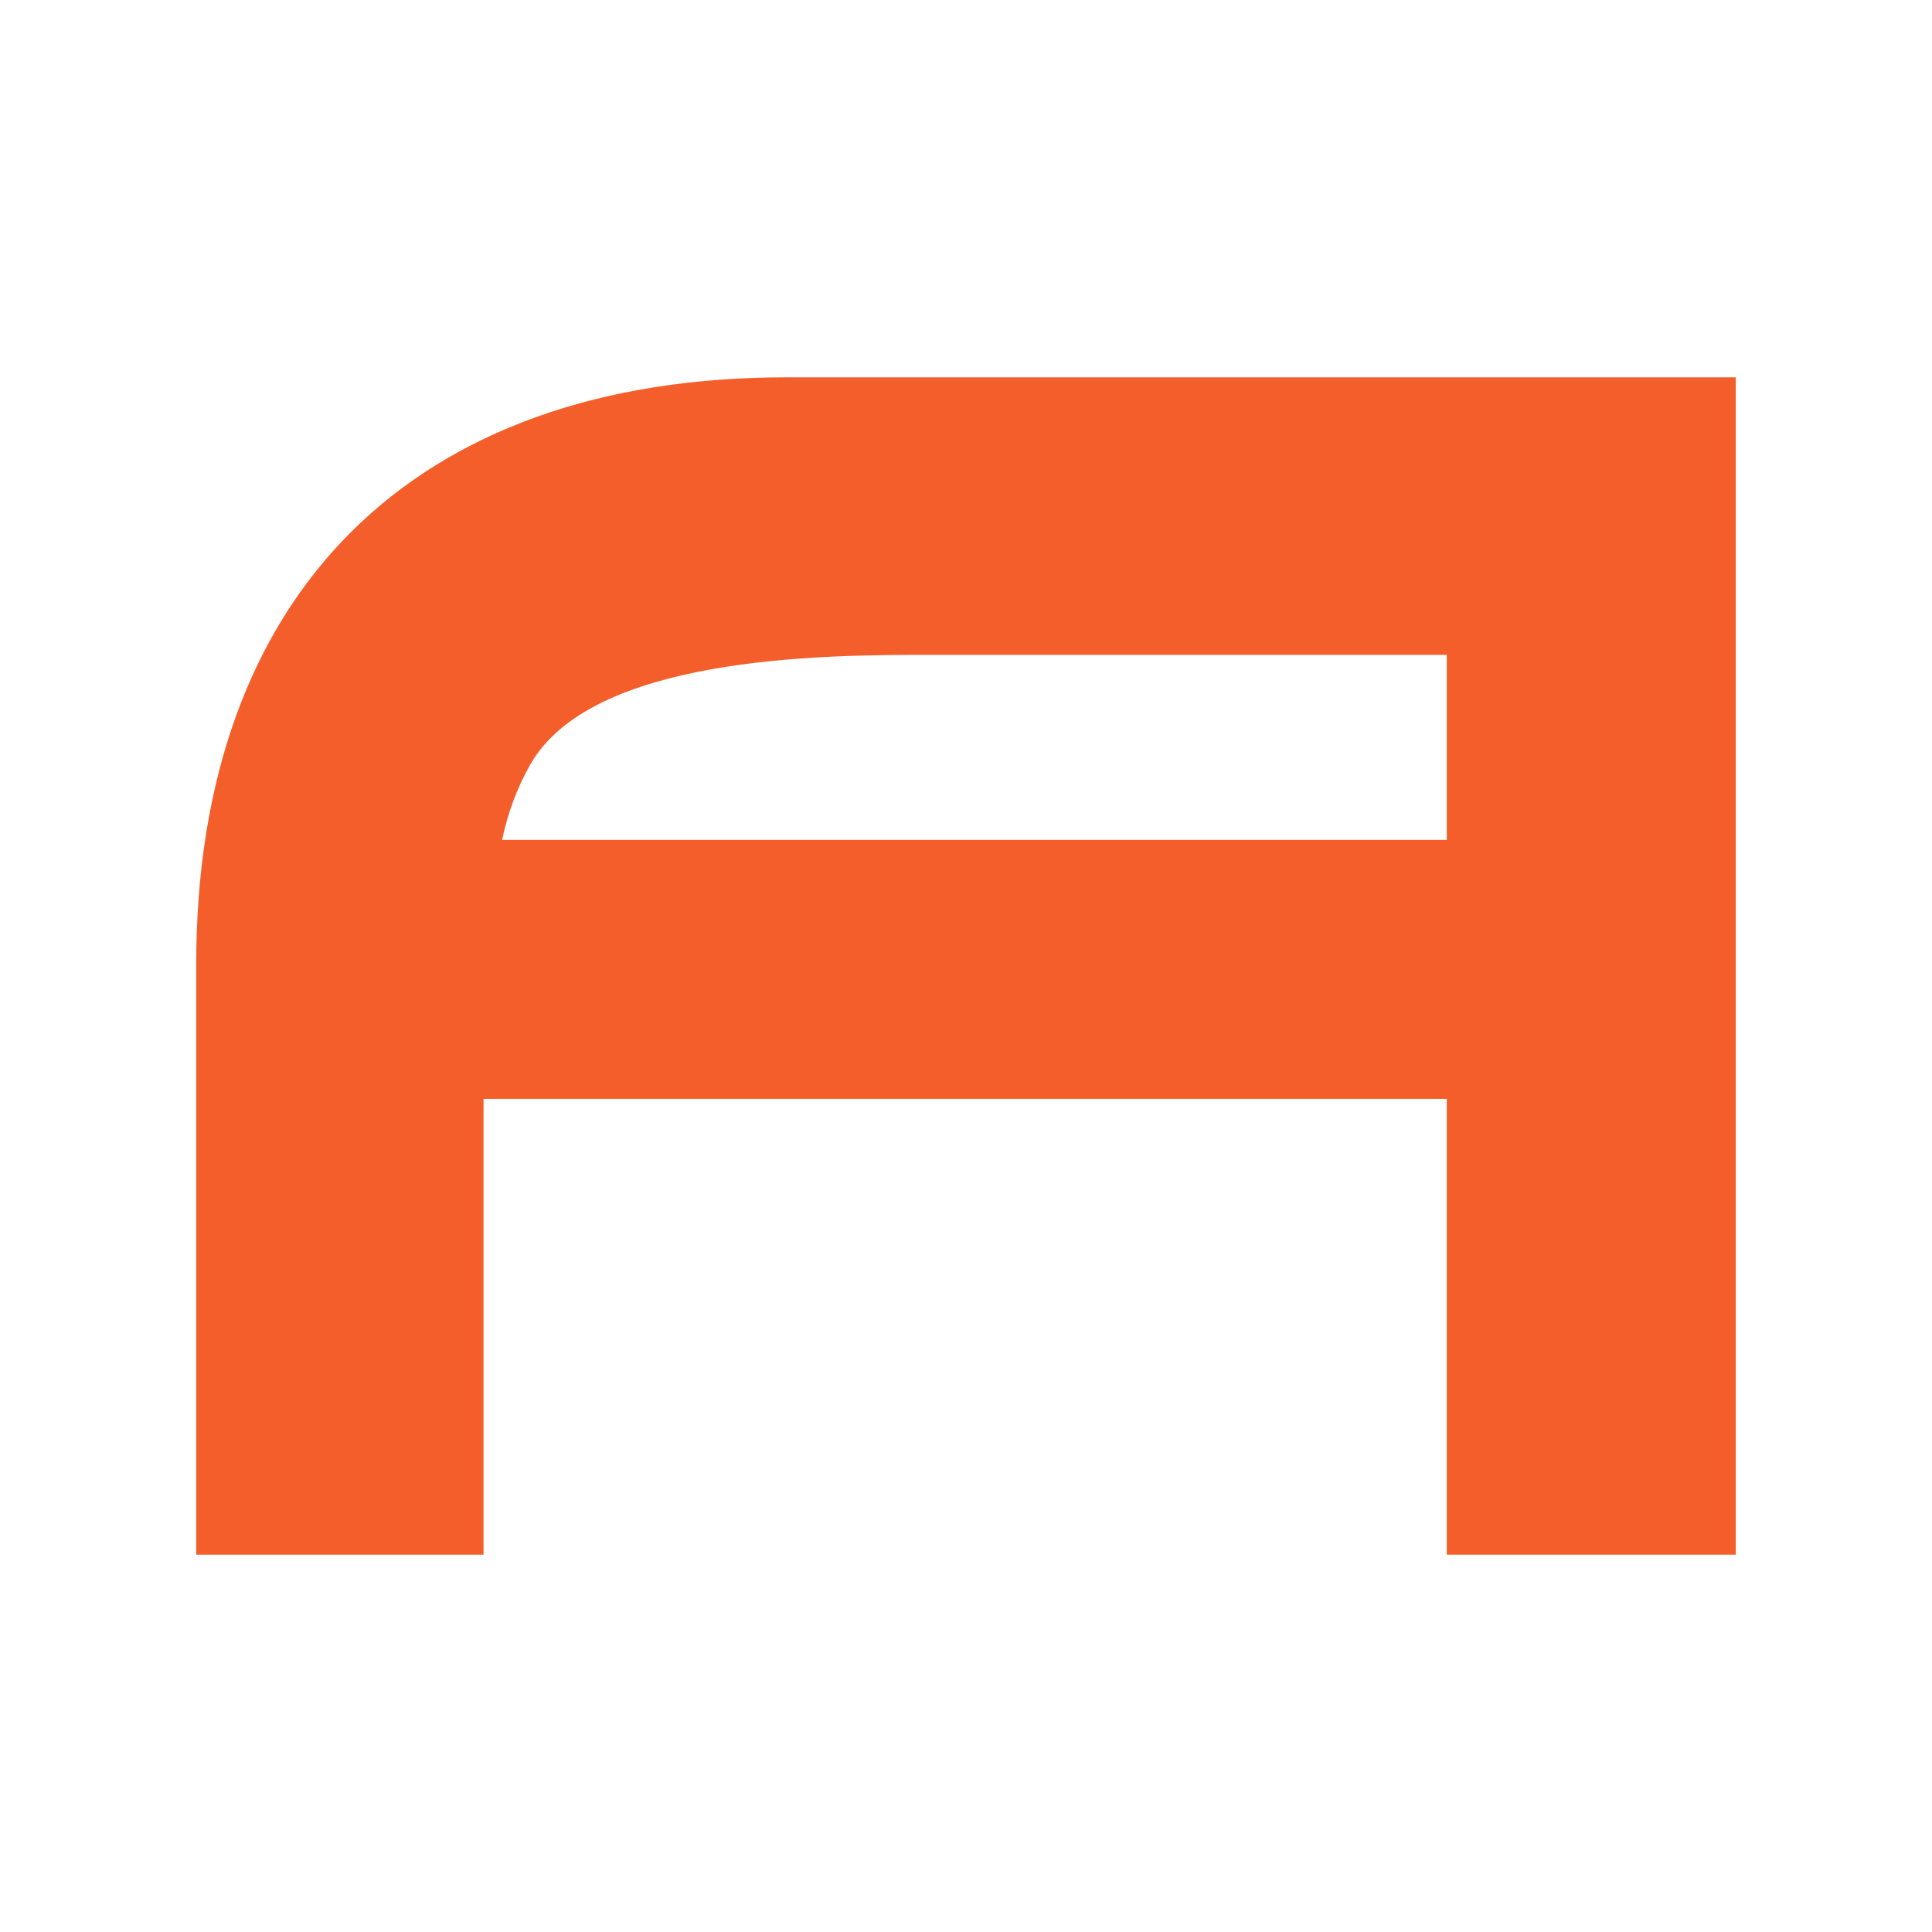
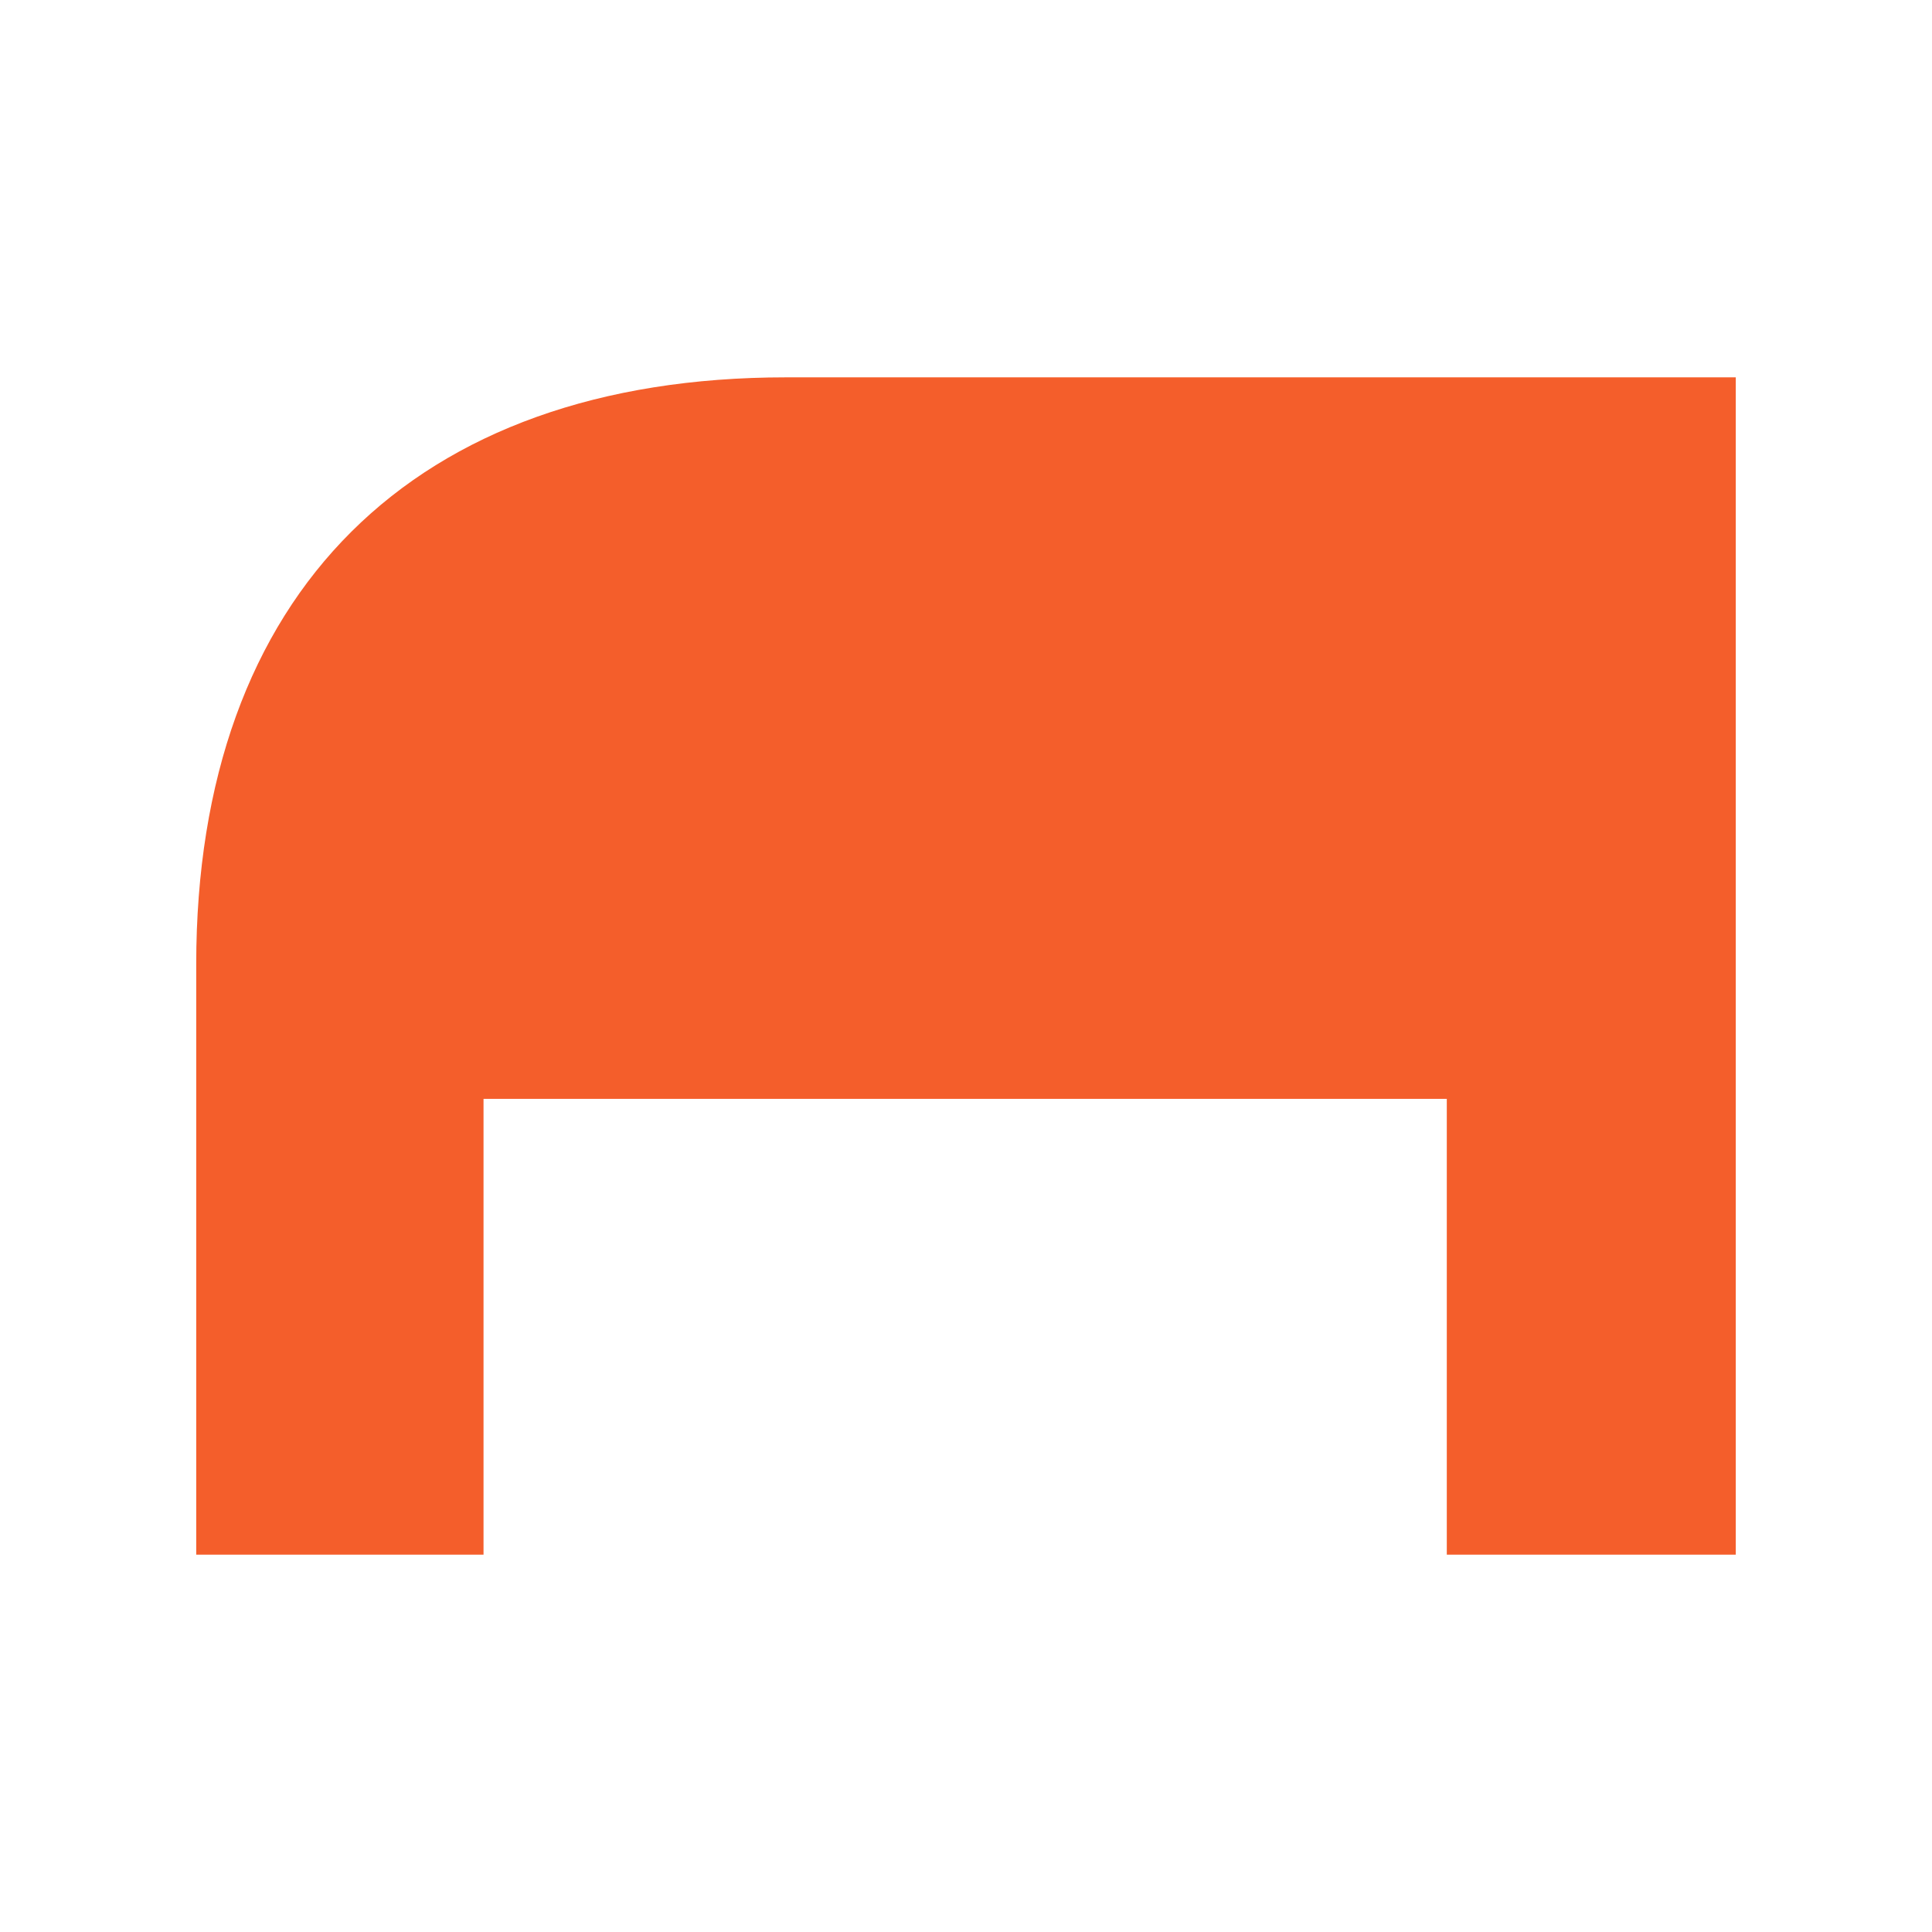
<svg xmlns="http://www.w3.org/2000/svg" width="128" height="128" viewBox="0 0 128 128" fill="none">
-   <path d="M95.854 43.386H61.369C54.369 43.386 39.166 43.495 35.114 50.684C34.256 52.207 33.639 53.86 33.266 55.643H95.854V43.386ZM115 103H95.854V72.802H32.035V103H13V63.889C13 39.308 27.389 25 52.076 25H115V103Z" fill="#F45E2B" />
+   <path d="M95.854 43.386H61.369C54.369 43.386 39.166 43.495 35.114 50.684C34.256 52.207 33.639 53.86 33.266 55.643V43.386ZM115 103H95.854V72.802H32.035V103H13V63.889C13 39.308 27.389 25 52.076 25H115V103Z" fill="#F45E2B" />
</svg>